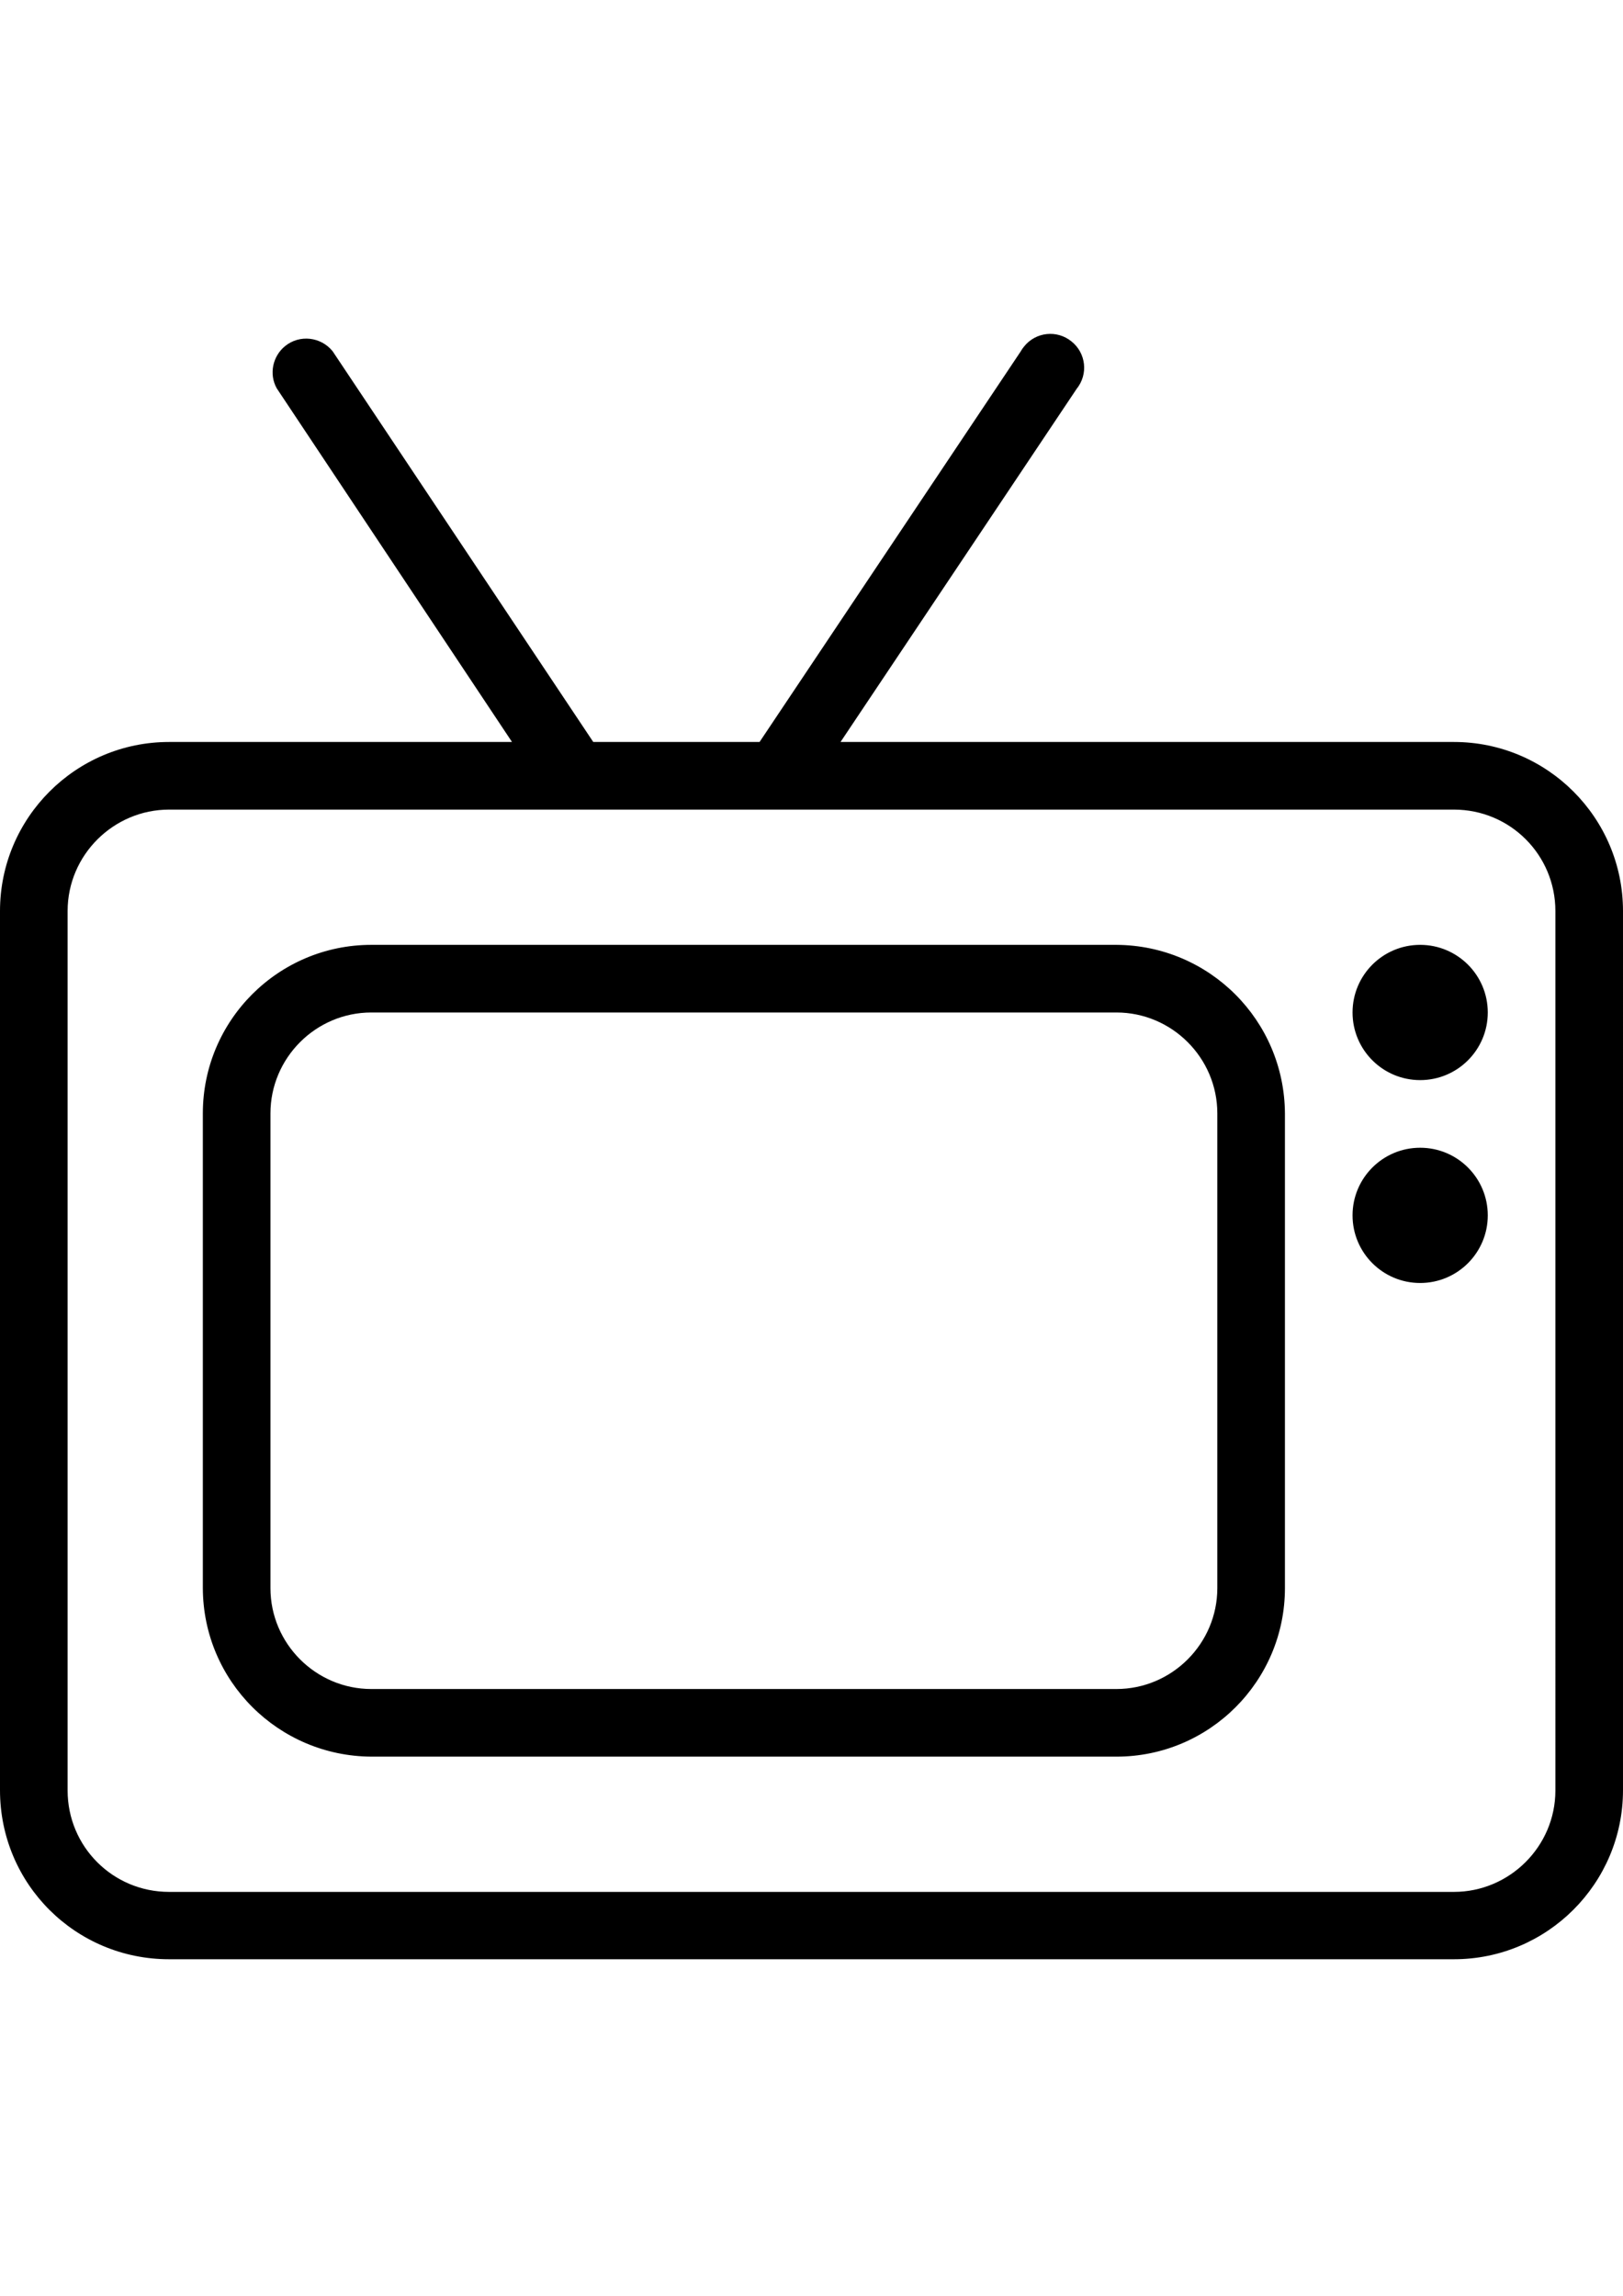
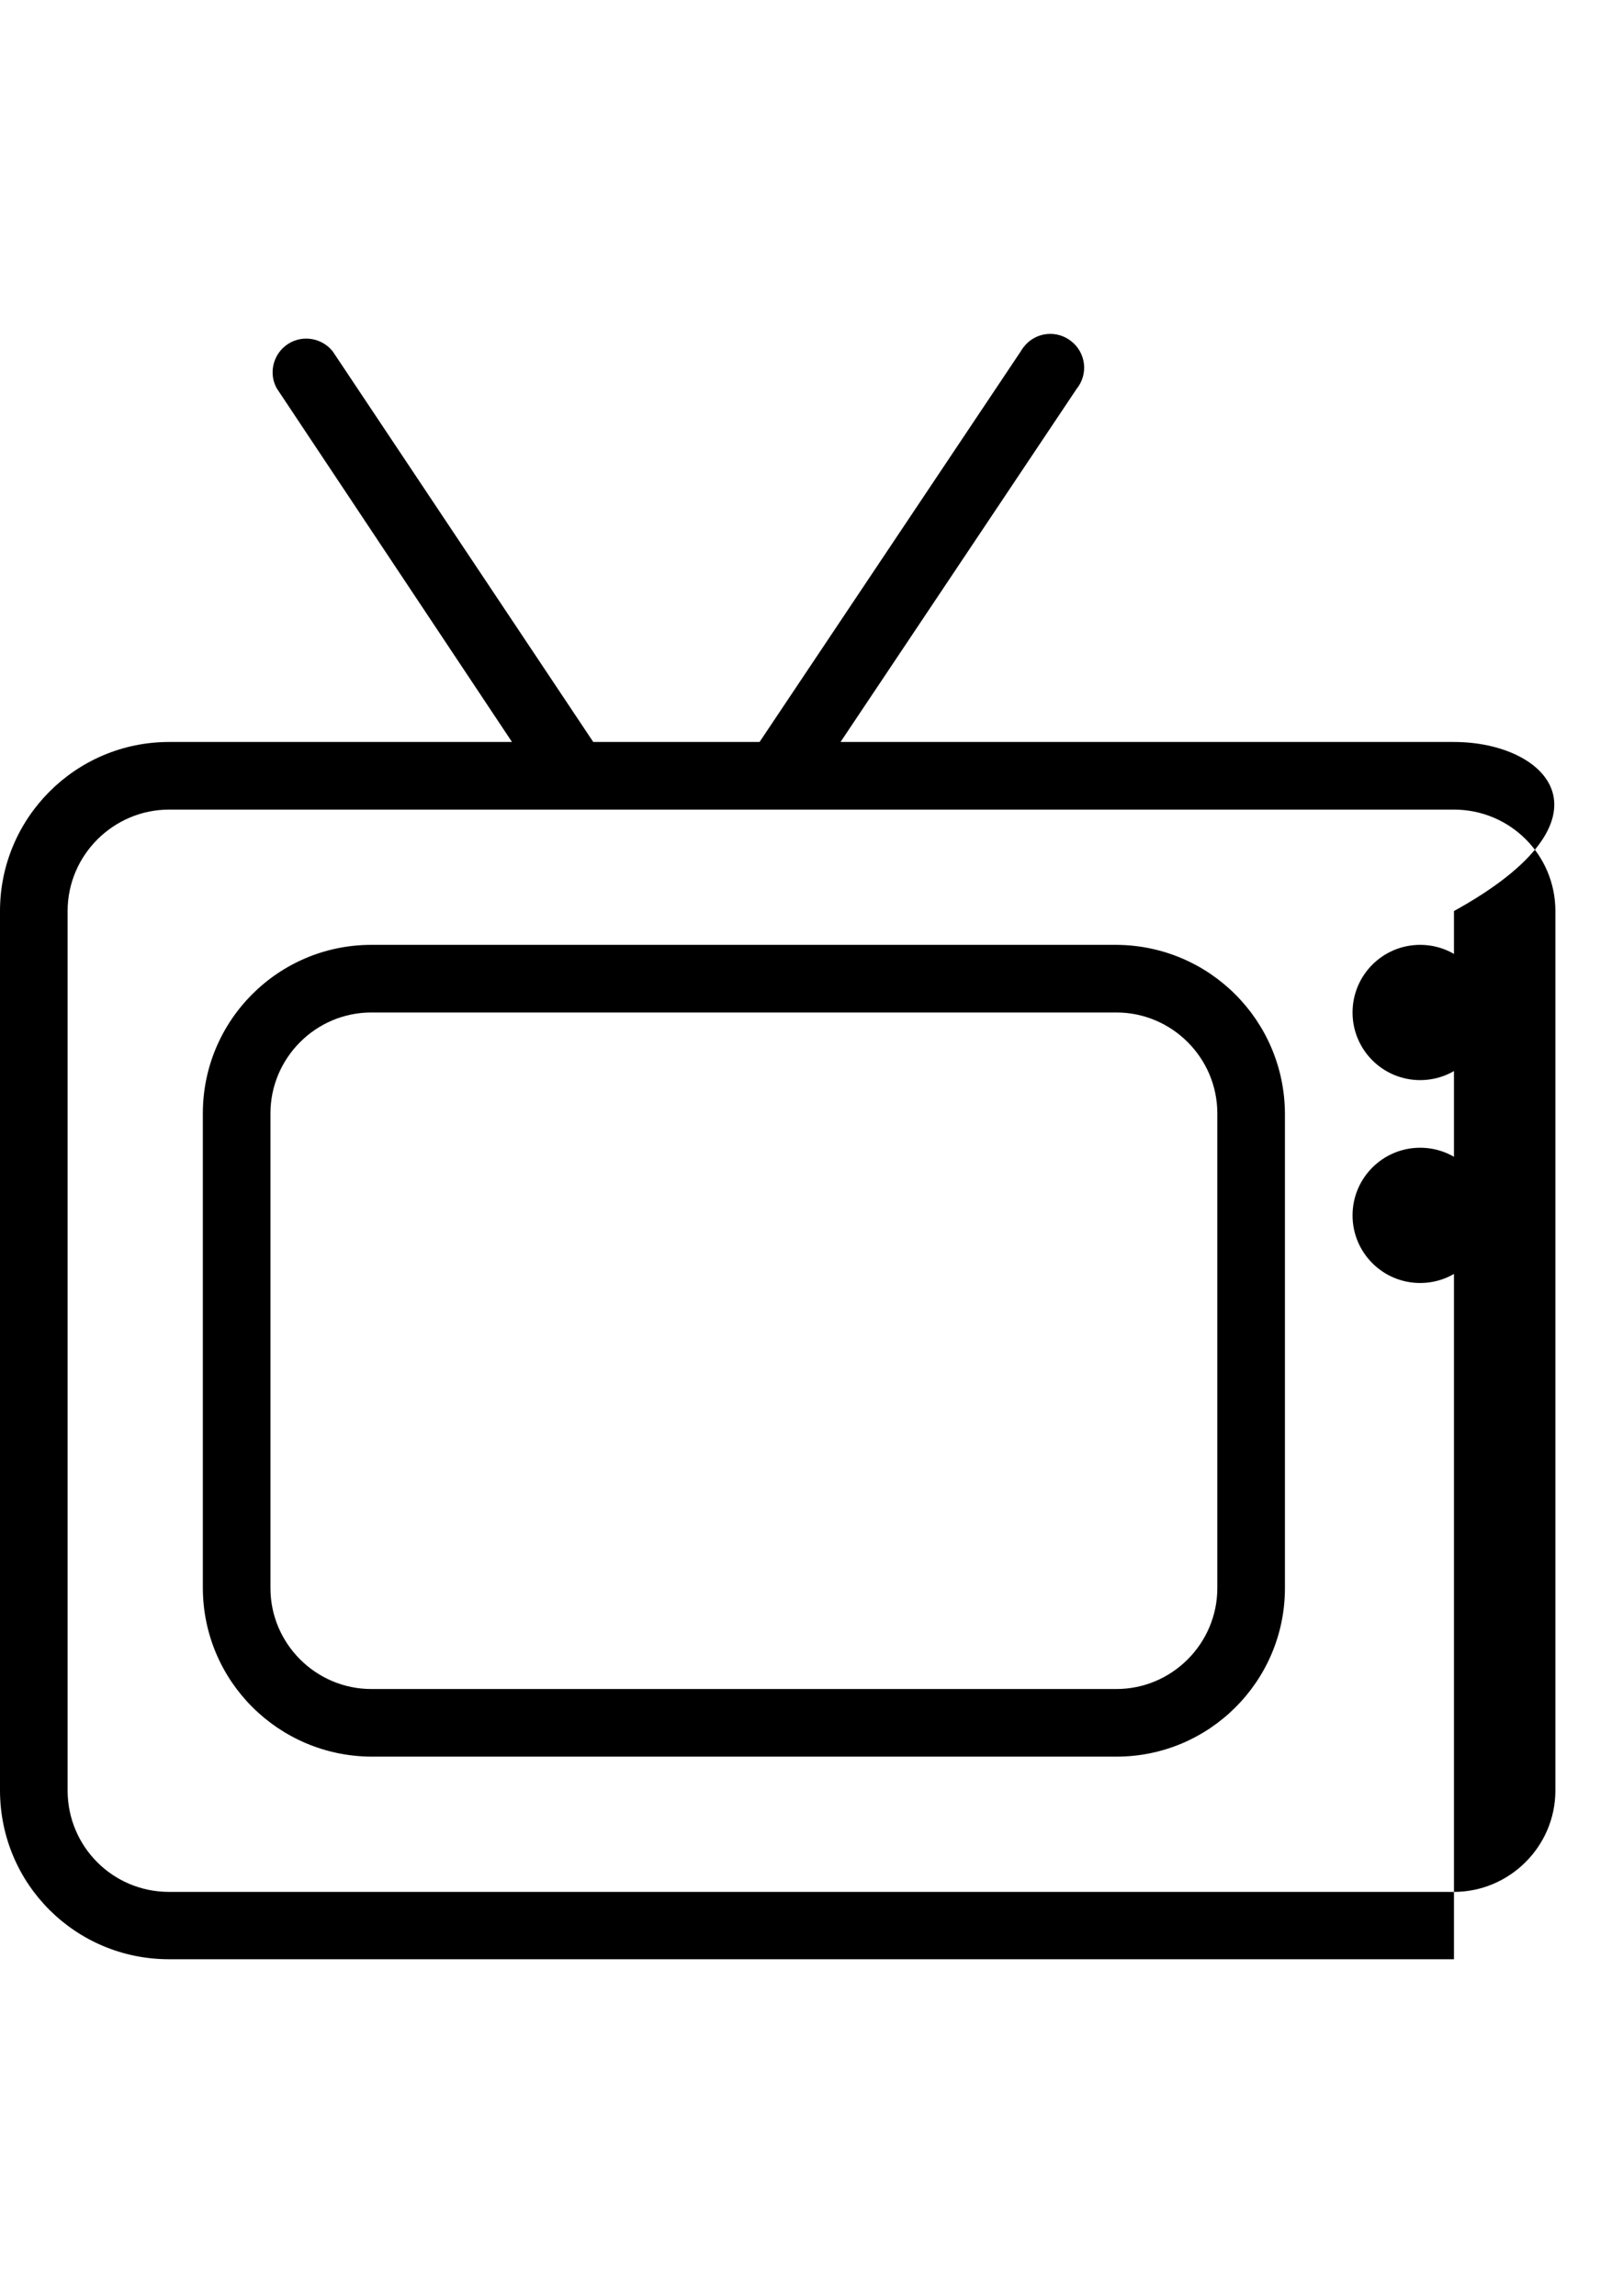
<svg xmlns="http://www.w3.org/2000/svg" version="1.1" id="Calque_1" focusable="false" x="0px" y="0px" viewBox="0 0 595.3 841.9" enable-background="new 0 0 595.3 841.9" xml:space="preserve">
-   <path d="M533.3,272.1h-225l86.6-129.5c4.3-5.3,3.5-13.1-1.9-17.4c-5.3-4.3-13.1-3.5-17.4,1.9c-0.5,0.6-0.9,1.2-1.3,1.9l-95.7,143.1  h-61L122,128.8c-4.3-5.3-12.1-6.2-17.4-1.9c-4.6,3.7-6,10.3-3.1,15.5l86.3,129.7H62c-34.2,0-62,27.8-62,62v322.4  c0,34.5,27.8,62,62,62h471.3c34.2,0,62-27.8,62-62V334.1C595.3,299.9,567.5,272.1,533.3,272.1z M570.5,656.6  c0,20.6-16.9,37.2-37.2,37.2H62c-20.6,0-37.2-16.6-37.2-37.2V334.1c0-20.6,16.9-37.2,37.2-37.2h471.3c20.6,0,37.2,16.6,37.2,37.2  V656.6z M409.5,346.5H136.2c-34.1,0-61.8,27.7-61.8,61.8v174.1c0.1,34.1,27.7,61.6,61.8,61.8h273.3c34.1,0,61.8-27.7,61.8-61.8  V408.3C471.1,374.2,443.6,346.7,409.5,346.5z M446.5,582.4c0,20.3-16.6,37-37,37H136.2c-20.3,0-37-16.6-37-37V408.3  c0-20.3,16.6-37,37-37h273.3c20.3,0,37,16.6,37,37V582.4z M545.7,371.3c0,13.7-11.1,24.8-24.8,24.8c-13.7,0-24.8-11.1-24.8-24.8  s11.1-24.8,24.8-24.8C534.6,346.5,545.7,357.6,545.7,371.3z M545.7,445.7c0,13.7-11.1,24.8-24.8,24.8c-13.7,0-24.8-11.1-24.8-24.8  s11.1-24.8,24.8-24.8C534.6,420.9,545.7,432,545.7,445.7z" />
+   <path d="M533.3,272.1h-225l86.6-129.5c4.3-5.3,3.5-13.1-1.9-17.4c-5.3-4.3-13.1-3.5-17.4,1.9c-0.5,0.6-0.9,1.2-1.3,1.9l-95.7,143.1  h-61L122,128.8c-4.3-5.3-12.1-6.2-17.4-1.9c-4.6,3.7-6,10.3-3.1,15.5l86.3,129.7H62c-34.2,0-62,27.8-62,62v322.4  c0,34.5,27.8,62,62,62h471.3V334.1C595.3,299.9,567.5,272.1,533.3,272.1z M570.5,656.6  c0,20.6-16.9,37.2-37.2,37.2H62c-20.6,0-37.2-16.6-37.2-37.2V334.1c0-20.6,16.9-37.2,37.2-37.2h471.3c20.6,0,37.2,16.6,37.2,37.2  V656.6z M409.5,346.5H136.2c-34.1,0-61.8,27.7-61.8,61.8v174.1c0.1,34.1,27.7,61.6,61.8,61.8h273.3c34.1,0,61.8-27.7,61.8-61.8  V408.3C471.1,374.2,443.6,346.7,409.5,346.5z M446.5,582.4c0,20.3-16.6,37-37,37H136.2c-20.3,0-37-16.6-37-37V408.3  c0-20.3,16.6-37,37-37h273.3c20.3,0,37,16.6,37,37V582.4z M545.7,371.3c0,13.7-11.1,24.8-24.8,24.8c-13.7,0-24.8-11.1-24.8-24.8  s11.1-24.8,24.8-24.8C534.6,346.5,545.7,357.6,545.7,371.3z M545.7,445.7c0,13.7-11.1,24.8-24.8,24.8c-13.7,0-24.8-11.1-24.8-24.8  s11.1-24.8,24.8-24.8C534.6,420.9,545.7,432,545.7,445.7z" />
</svg>